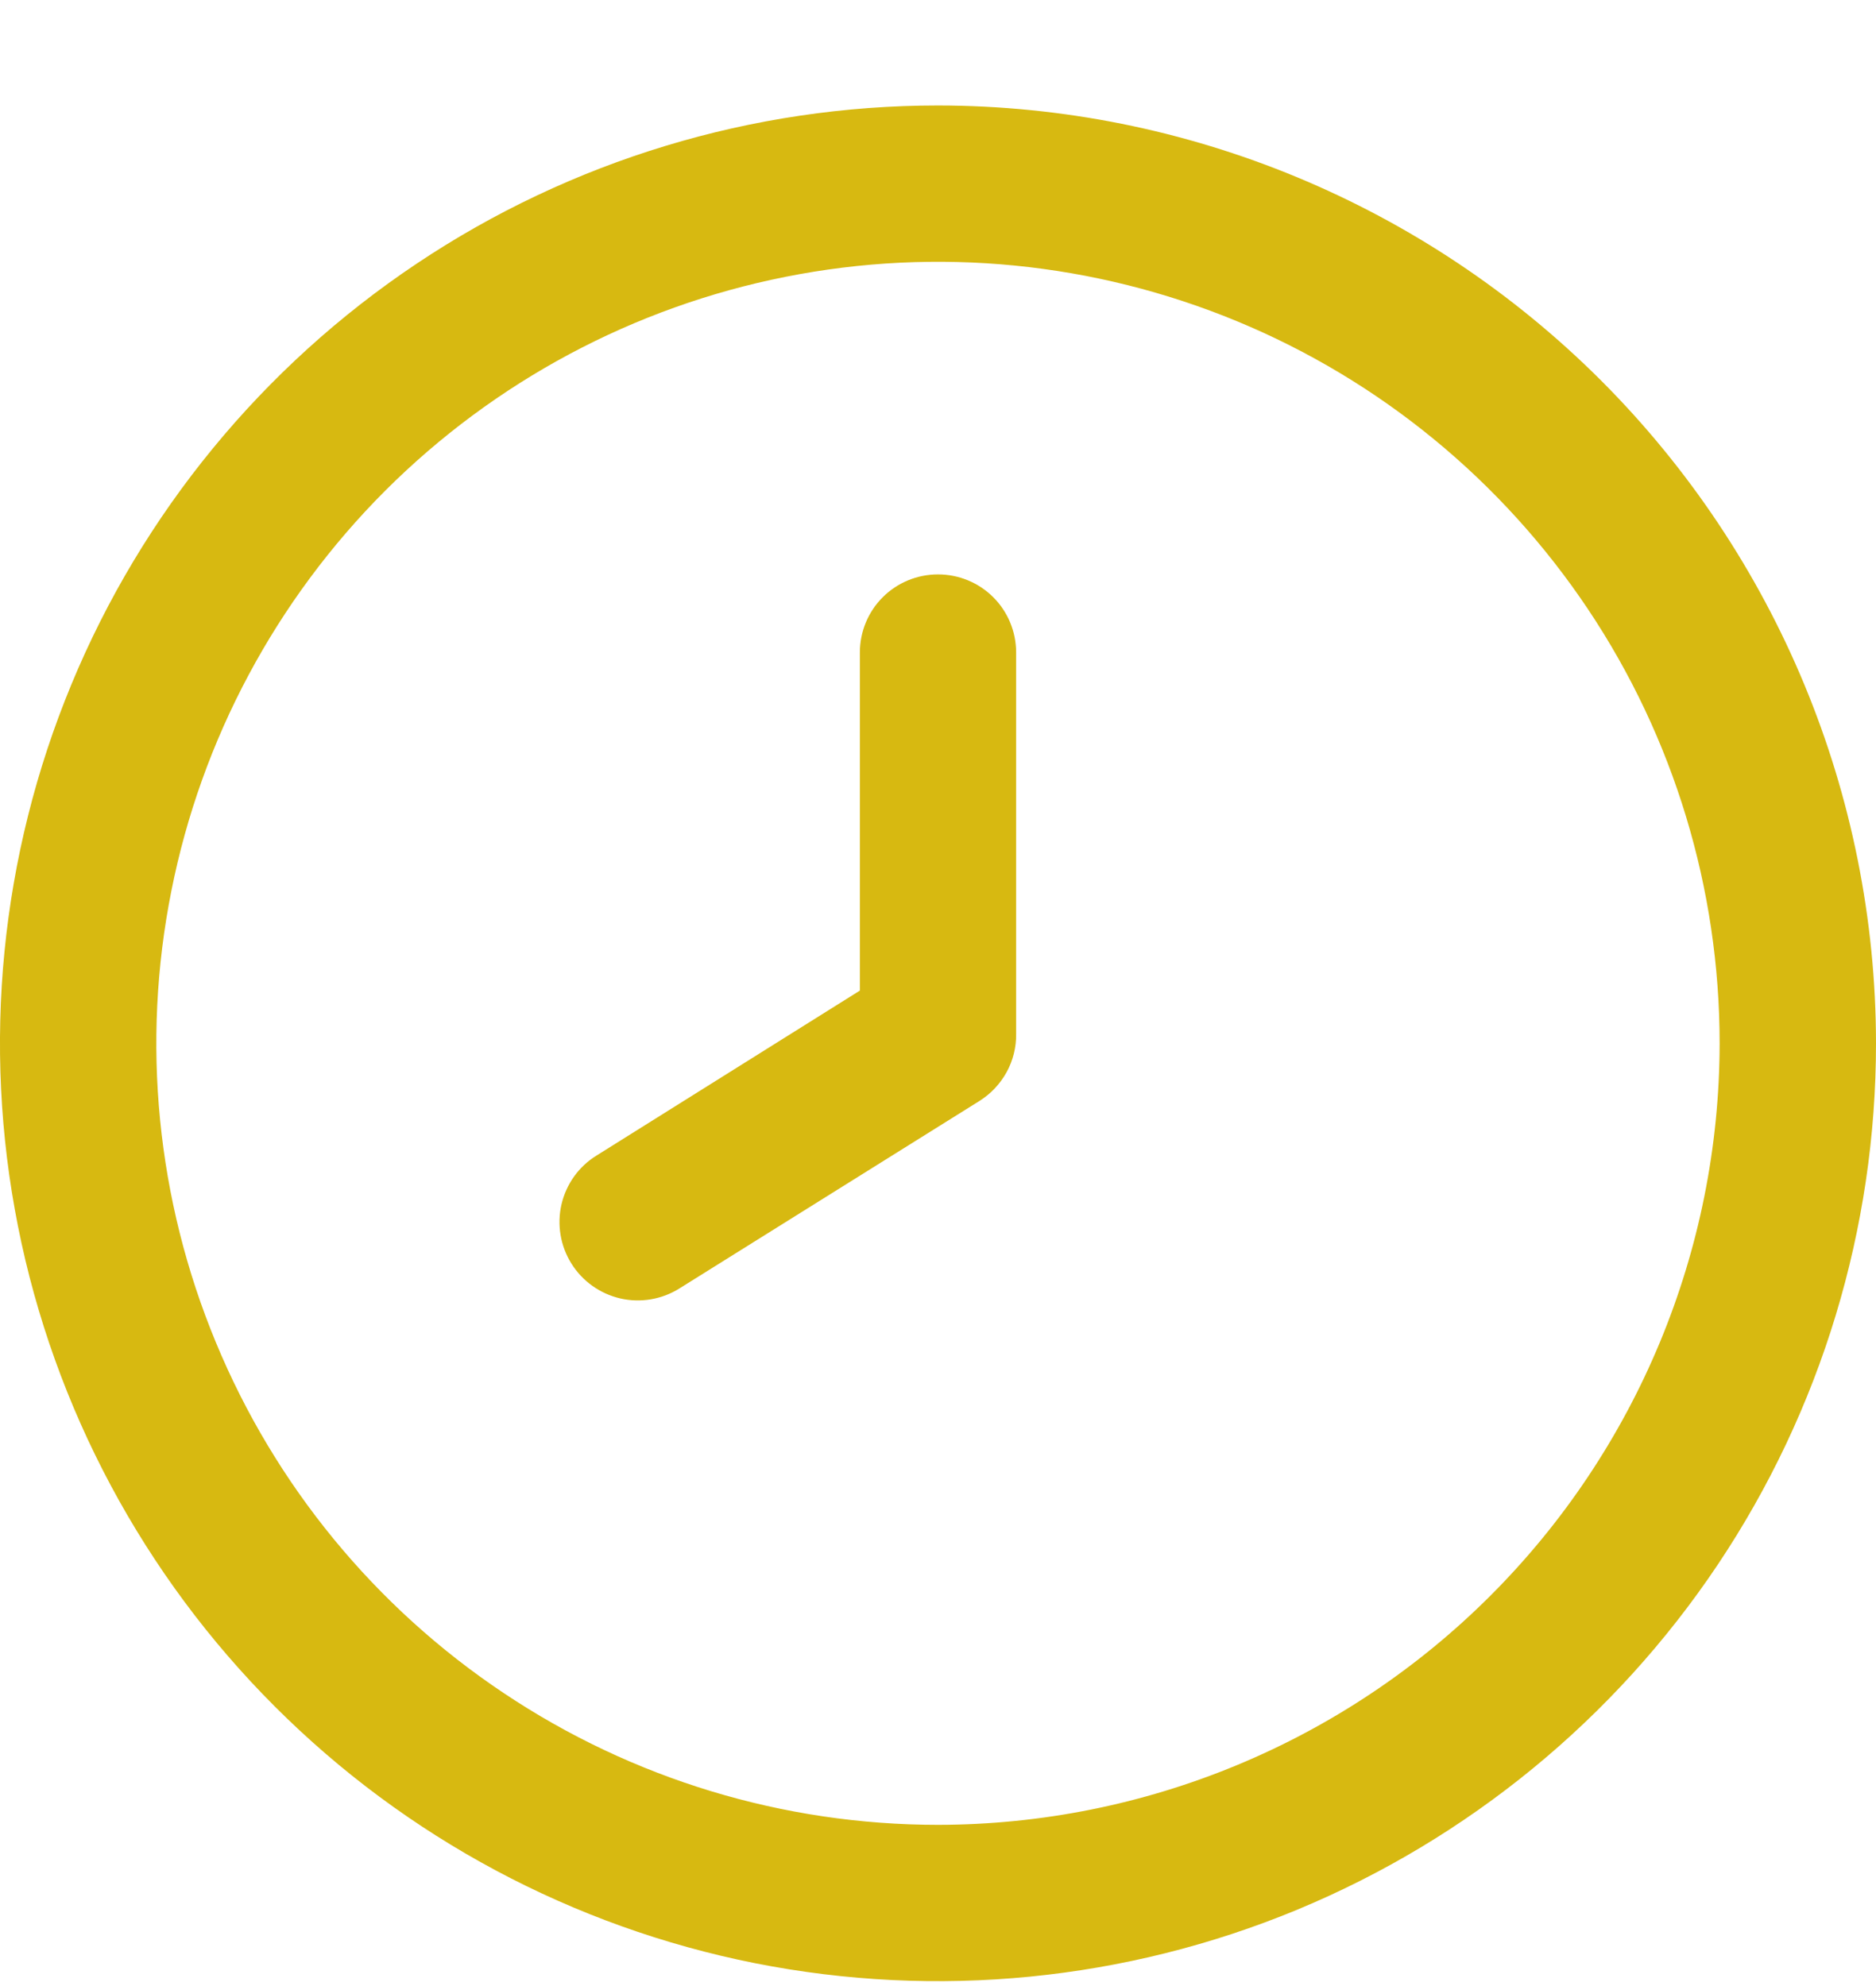
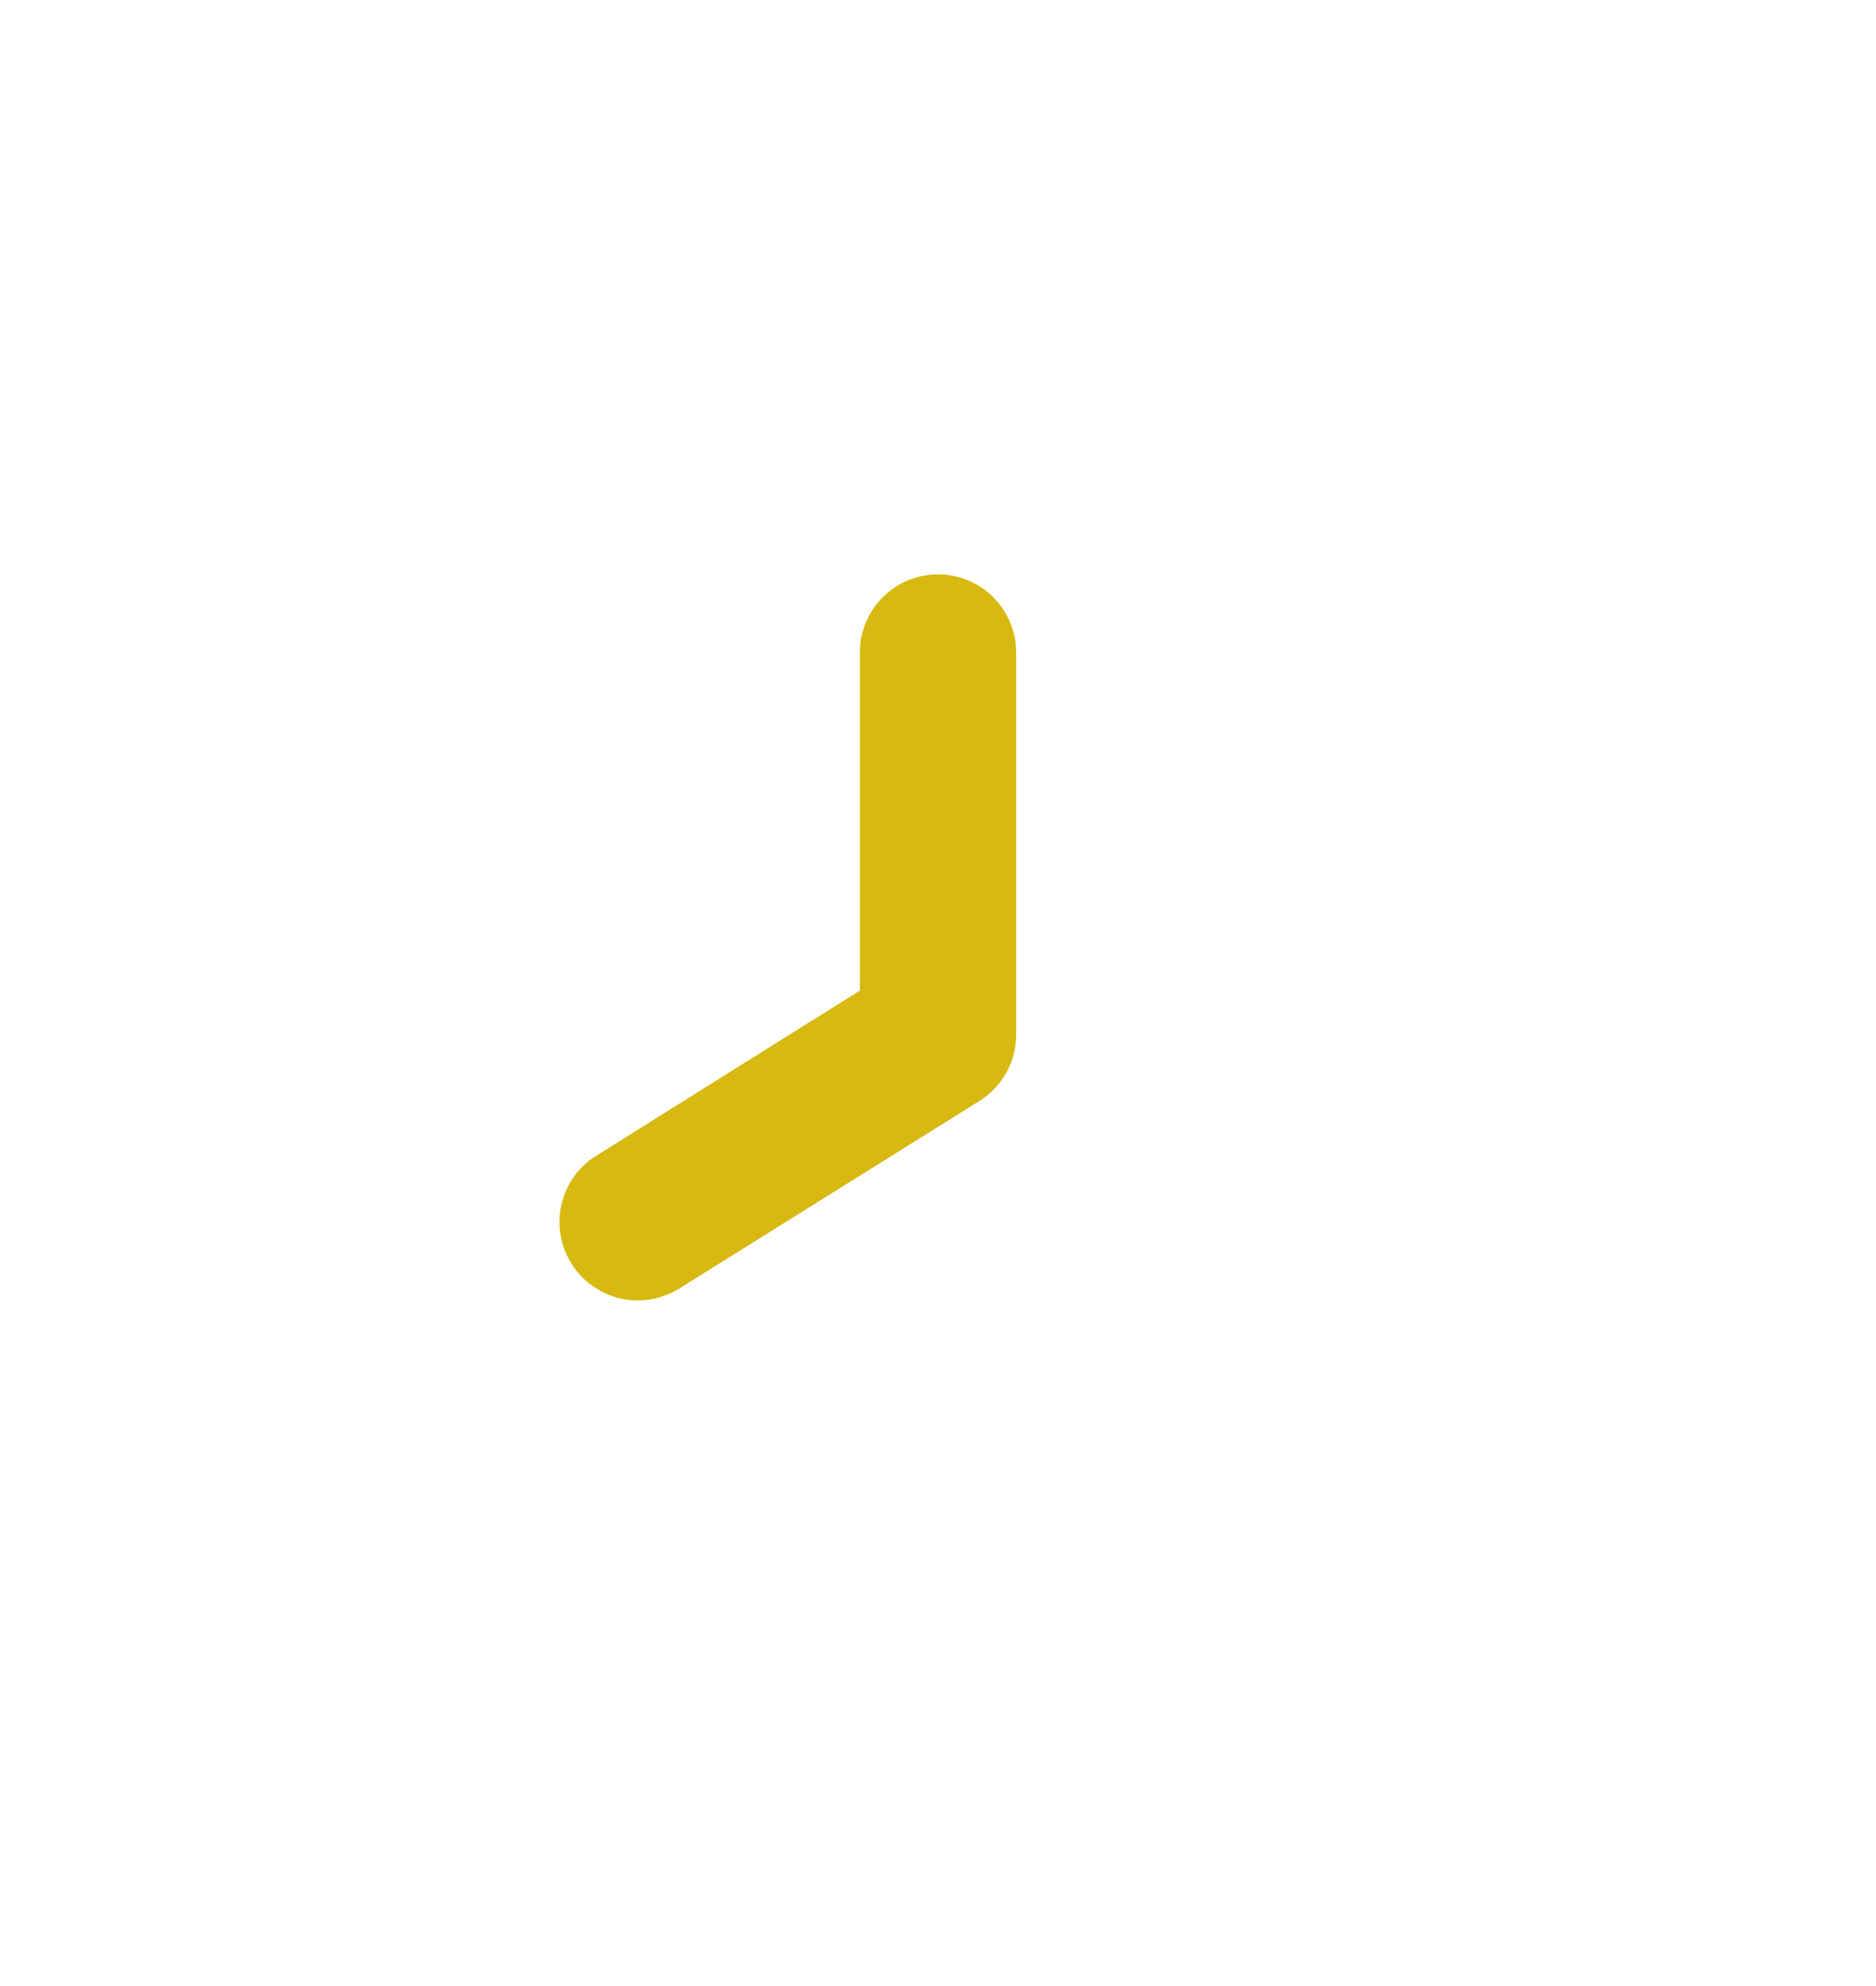
<svg xmlns="http://www.w3.org/2000/svg" width="17" height="18" viewBox="0 0 17 18" fill="none">
  <g clip-path="url(#clip0_32_2224)">
-     <path d="M8.5 0.956C6.819 0.956 5.175 1.454 3.778 2.388C2.38 3.322 1.29 4.65 0.647 6.203C0.004 7.756 -0.165 9.465 0.163 11.114C0.491 12.763 1.301 14.277 2.49 15.466C3.678 16.655 5.193 17.465 6.842 17.793C8.491 18.12 10.2 17.952 11.753 17.309C13.306 16.665 14.633 15.576 15.568 14.178C16.502 12.78 17 11.137 17 9.456C16.998 7.202 16.101 5.042 14.508 3.448C12.914 1.855 10.754 0.958 8.5 0.956ZM8.5 16.539C7.099 16.539 5.73 16.124 4.565 15.345C3.4 14.567 2.492 13.461 1.956 12.166C1.42 10.872 1.279 9.448 1.553 8.074C1.826 6.7 2.501 5.438 3.491 4.447C4.482 3.457 5.744 2.782 7.118 2.509C8.492 2.235 9.916 2.376 11.211 2.912C12.505 3.448 13.611 4.356 14.39 5.521C15.168 6.685 15.583 8.055 15.583 9.456C15.581 11.334 14.834 13.134 13.506 14.462C12.178 15.79 10.378 16.537 8.5 16.539Z" fill="#D7B911" />
    <path d="M8.5 5.206C8.312 5.206 8.132 5.28 7.999 5.413C7.866 5.546 7.792 5.726 7.792 5.914V8.978L5.404 10.474C5.244 10.573 5.131 10.732 5.088 10.916C5.046 11.099 5.078 11.292 5.178 11.452C5.278 11.612 5.437 11.725 5.62 11.768C5.804 11.81 5.996 11.778 6.156 11.678L8.876 9.978C8.979 9.913 9.063 9.824 9.122 9.717C9.18 9.611 9.21 9.491 9.208 9.37V5.914C9.208 5.726 9.134 5.546 9.001 5.413C8.868 5.28 8.688 5.206 8.5 5.206Z" fill="#D7B911" />
  </g>
  <defs>
    <clipPath id="clip0_32_2224">
      <rect width="17" height="17" fill="white" transform="translate(0 0.956)" />
    </clipPath>
  </defs>
</svg>